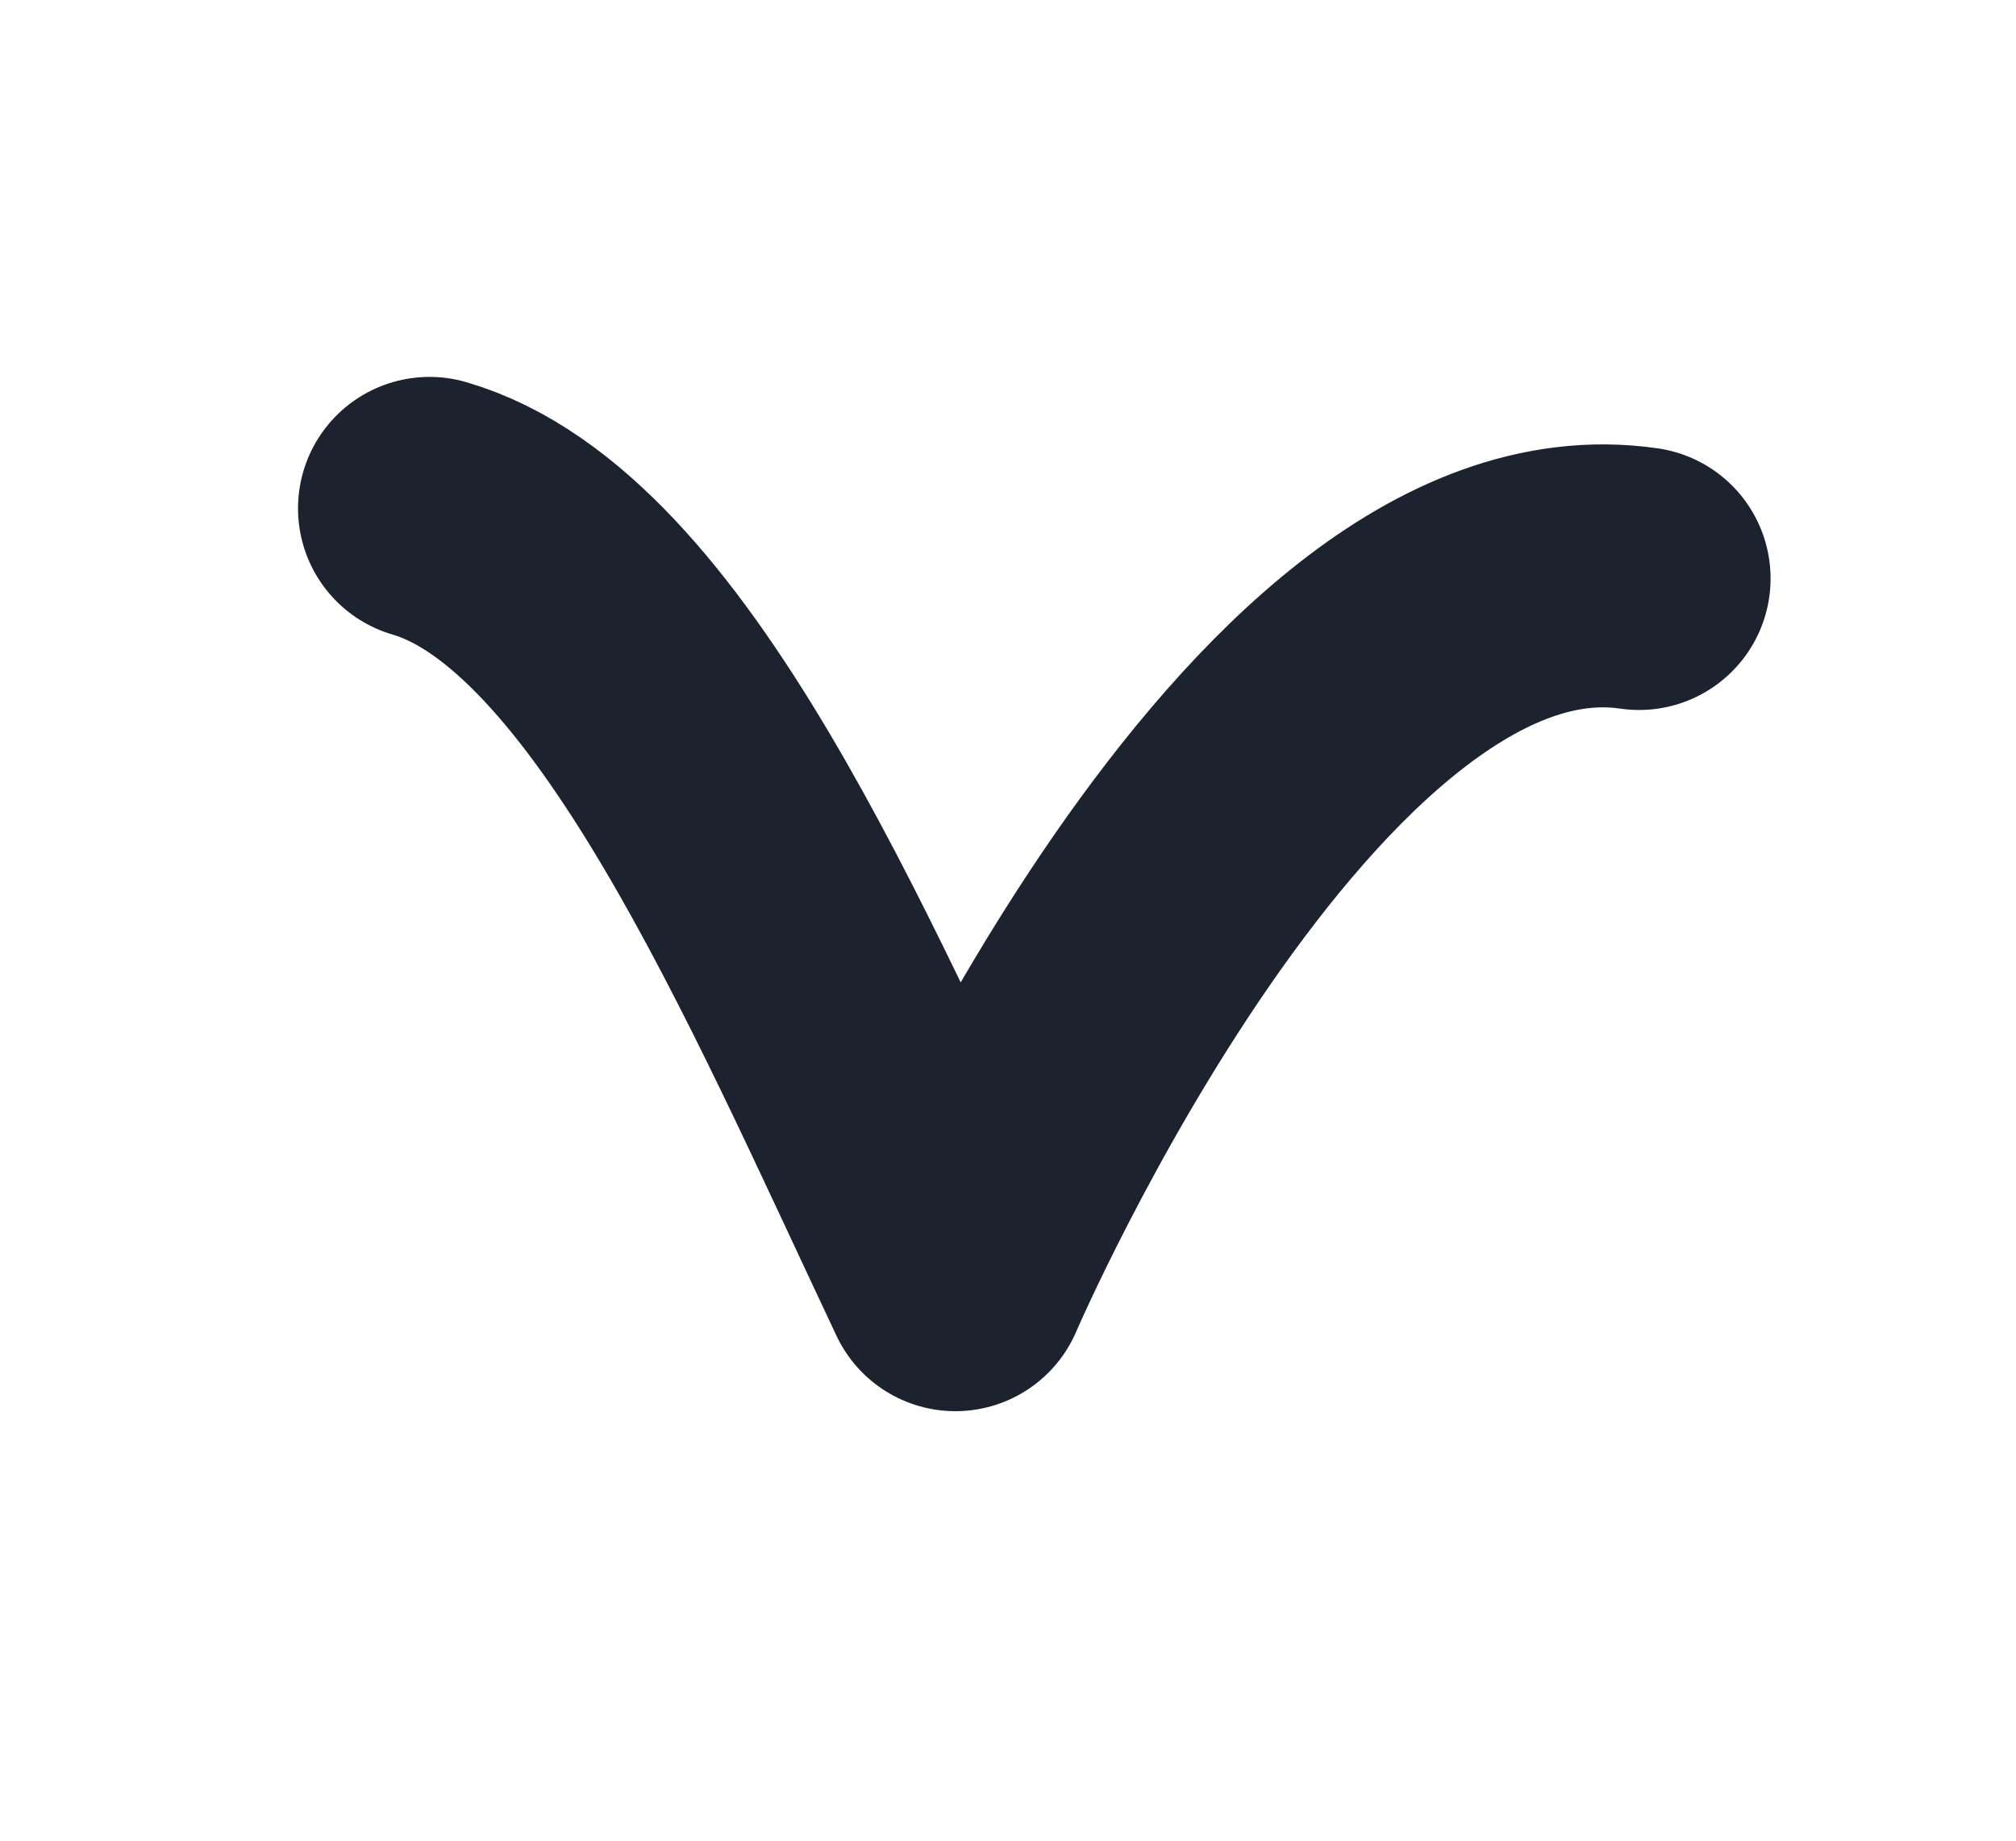
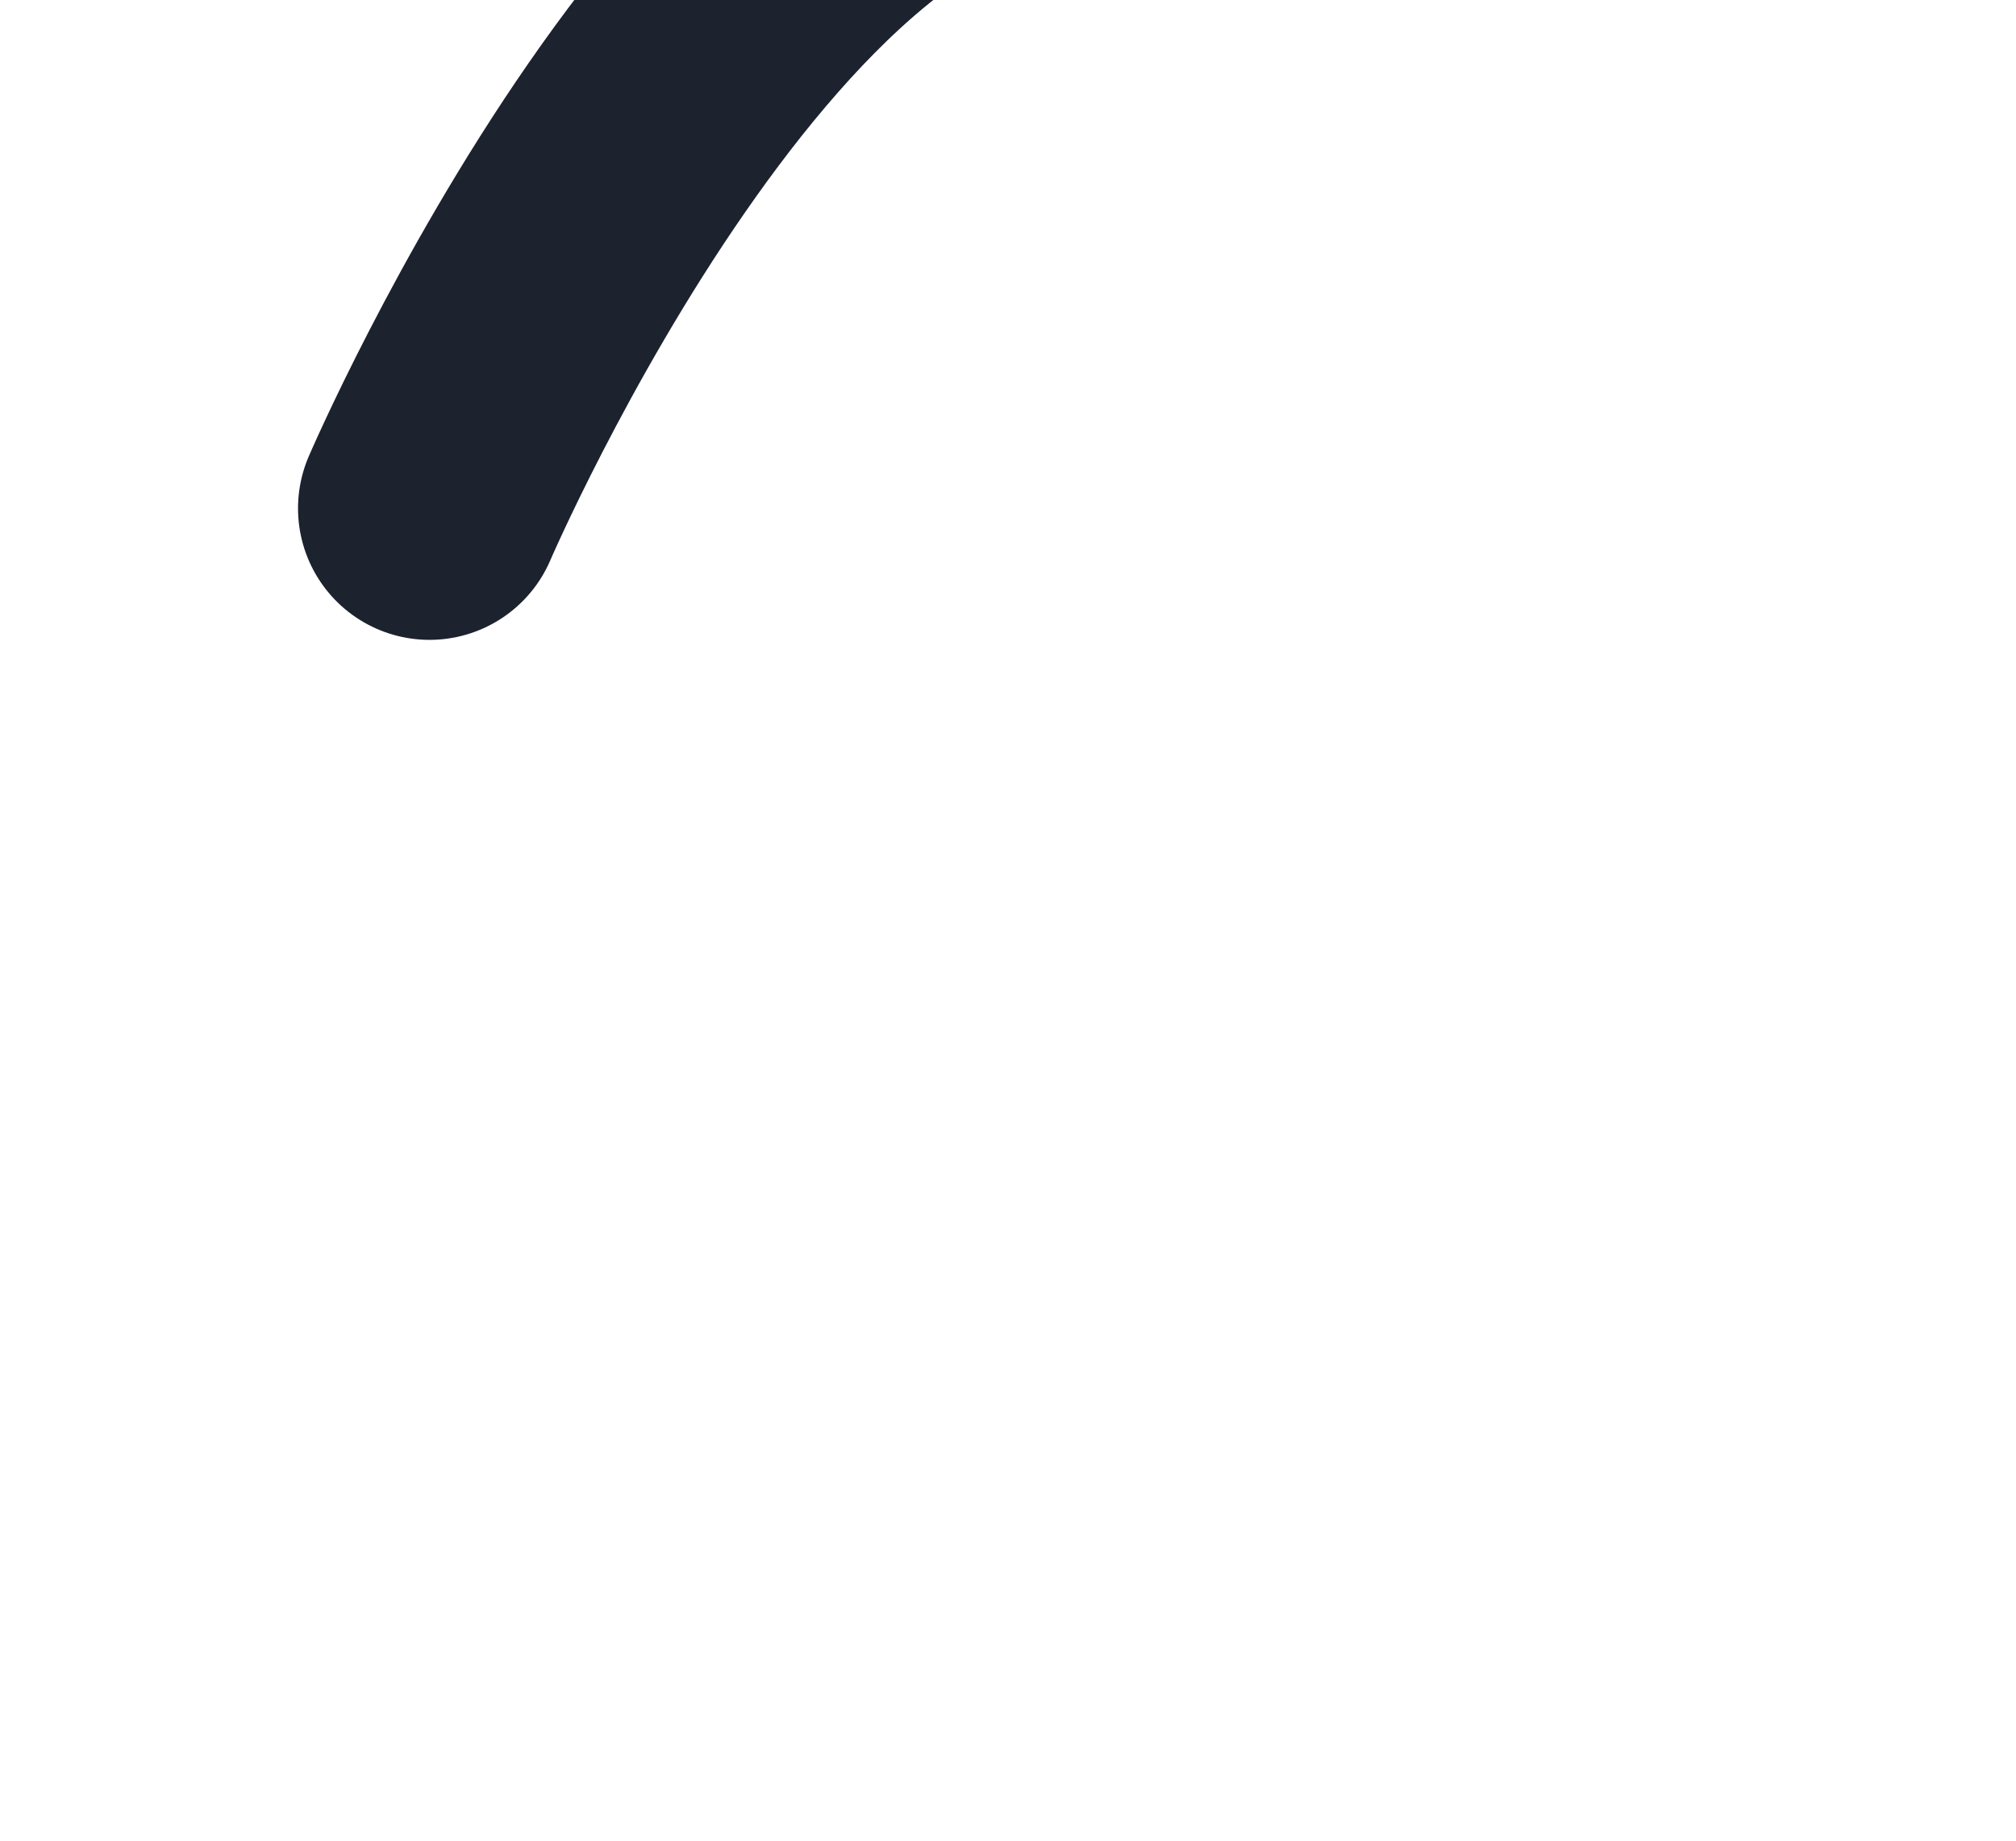
<svg xmlns="http://www.w3.org/2000/svg" id="Слой_1" x="0px" y="0px" viewBox="0 0 23 21" style="enable-background:new 0 0 23 21;" xml:space="preserve">
  <style type="text/css"> .st0{fill:#ACC9F9;} .st1{fill:none;stroke:#1C222E;stroke-width:3;stroke-linecap:round;stroke-linejoin:round;stroke-miterlimit:10;} </style>
  <g>
-     <path class="st1" d="M4.9,5.8c2.4,0.7,4.3,5.2,6,8.8c0,0,3.7-8.6,7.8-8" />
+     <path class="st1" d="M4.9,5.8c0,0,3.7-8.6,7.8-8" />
  </g>
</svg>